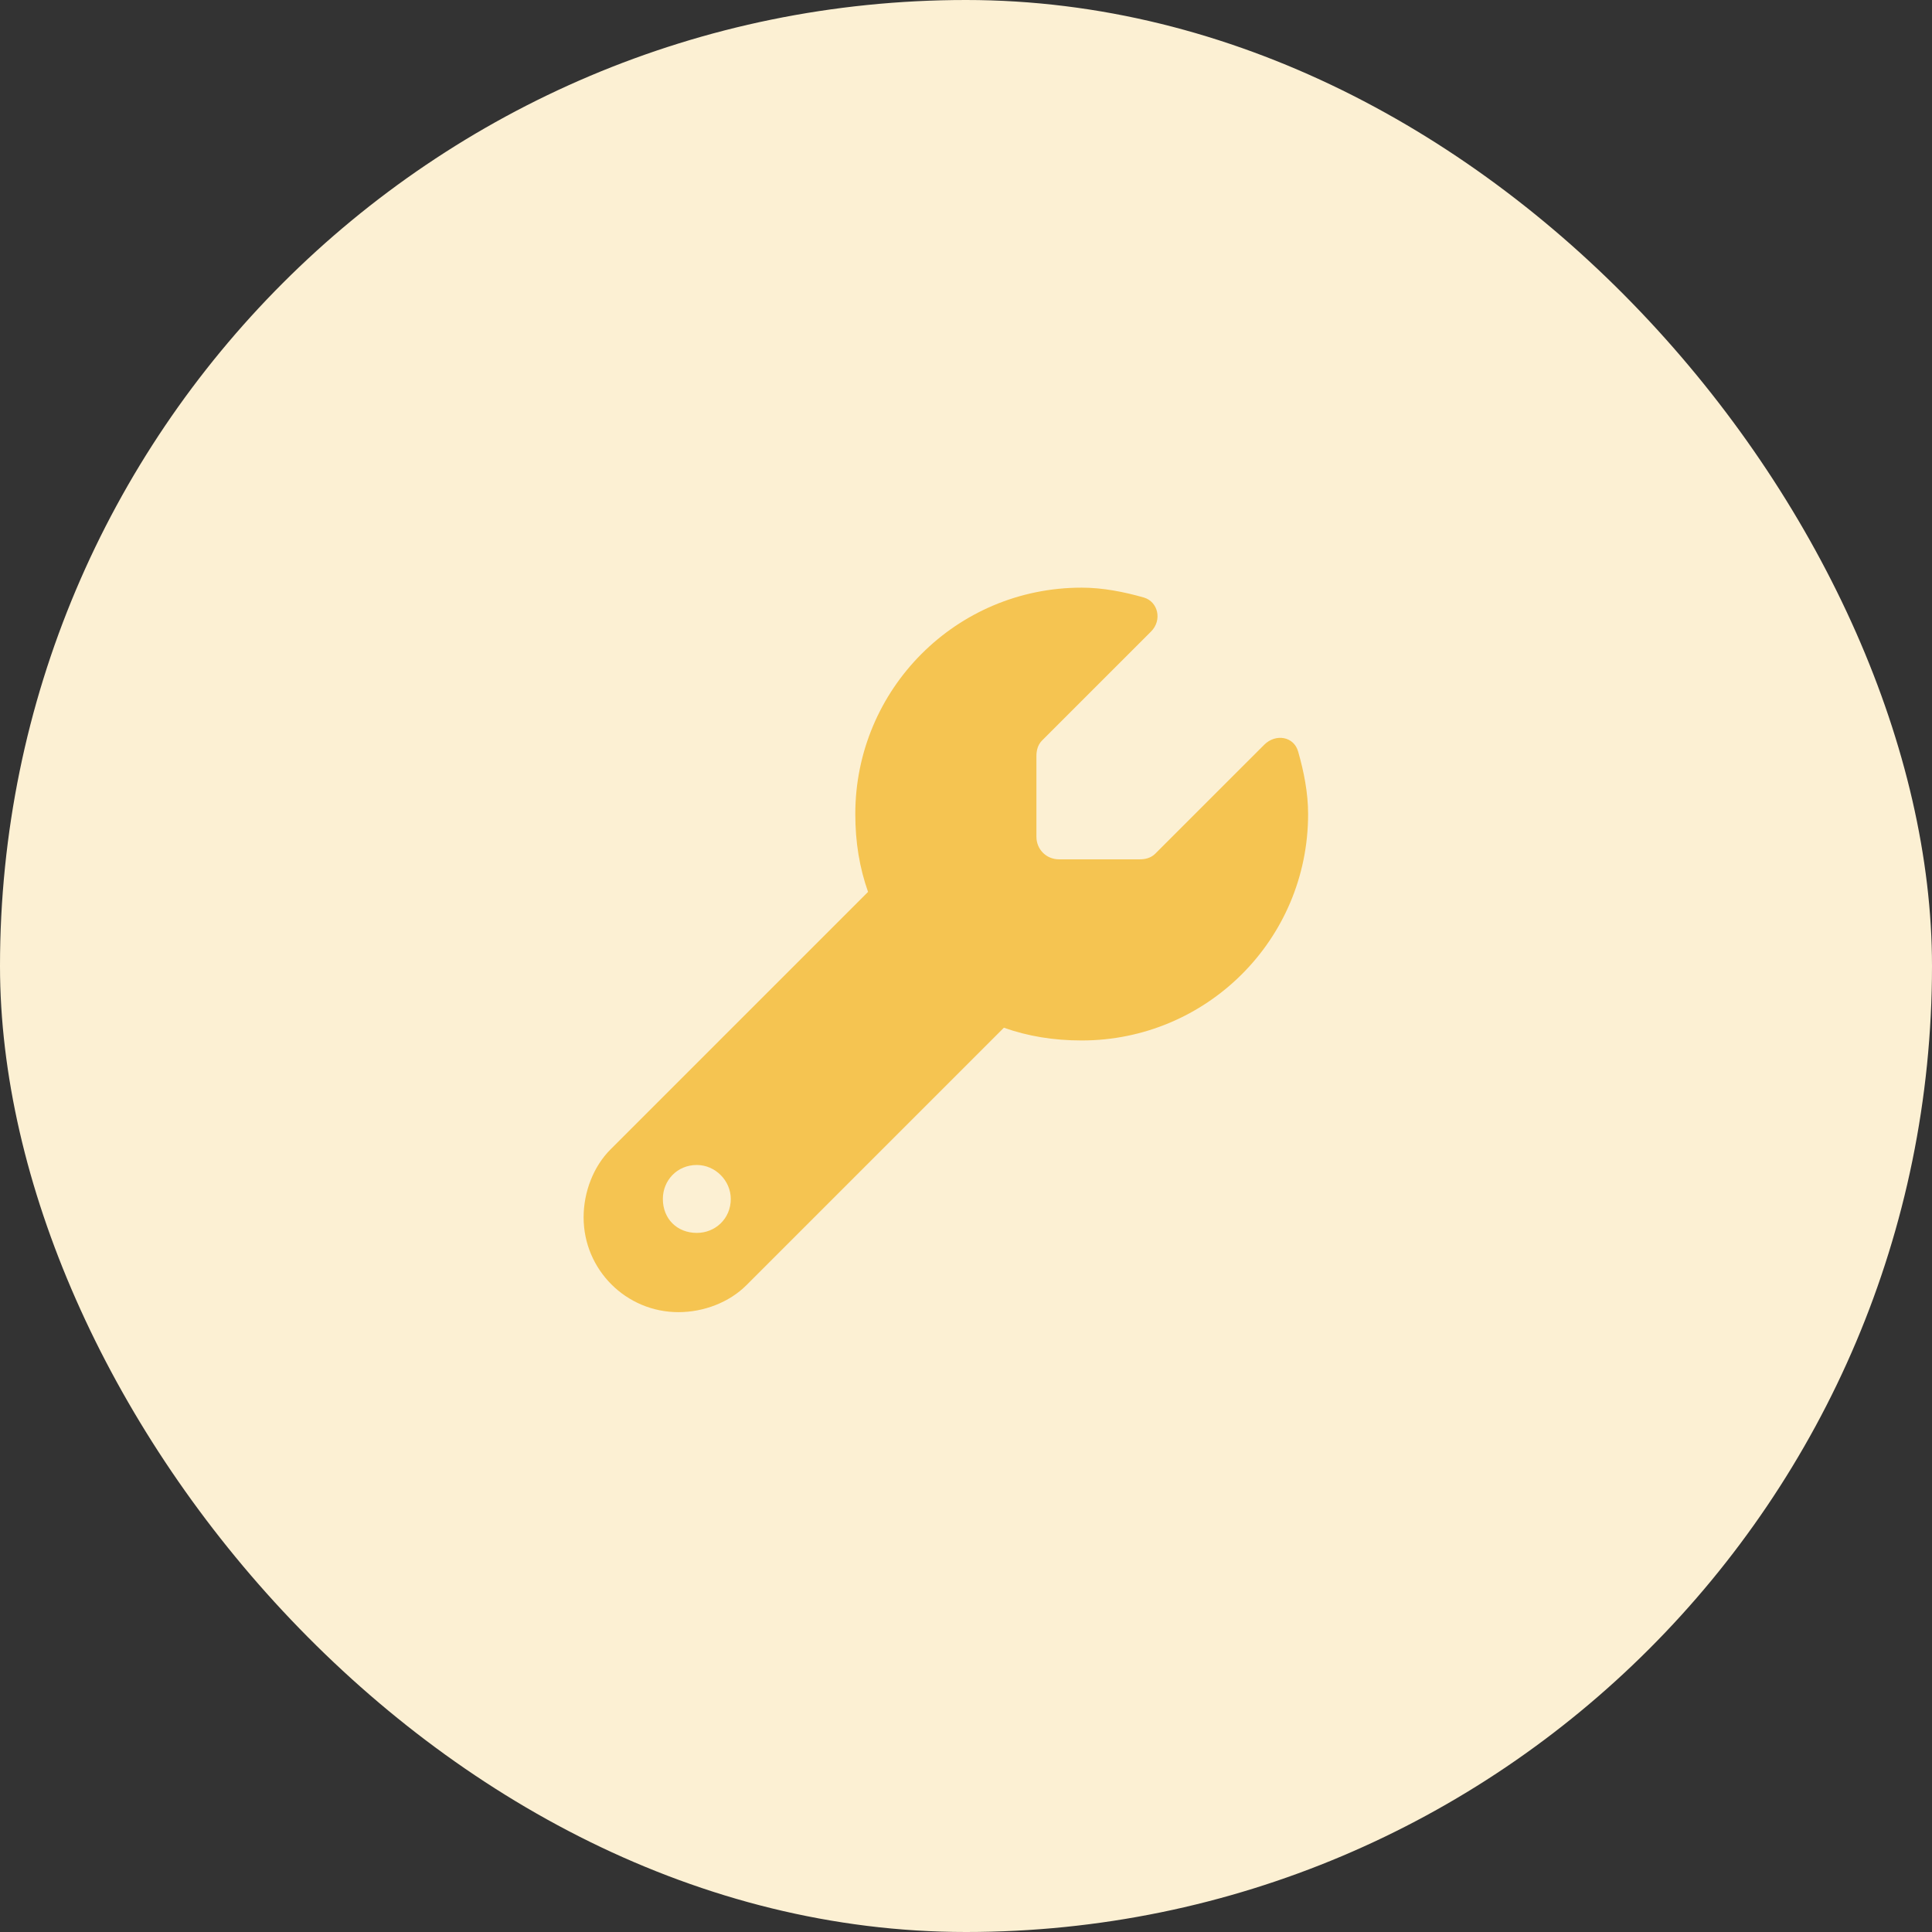
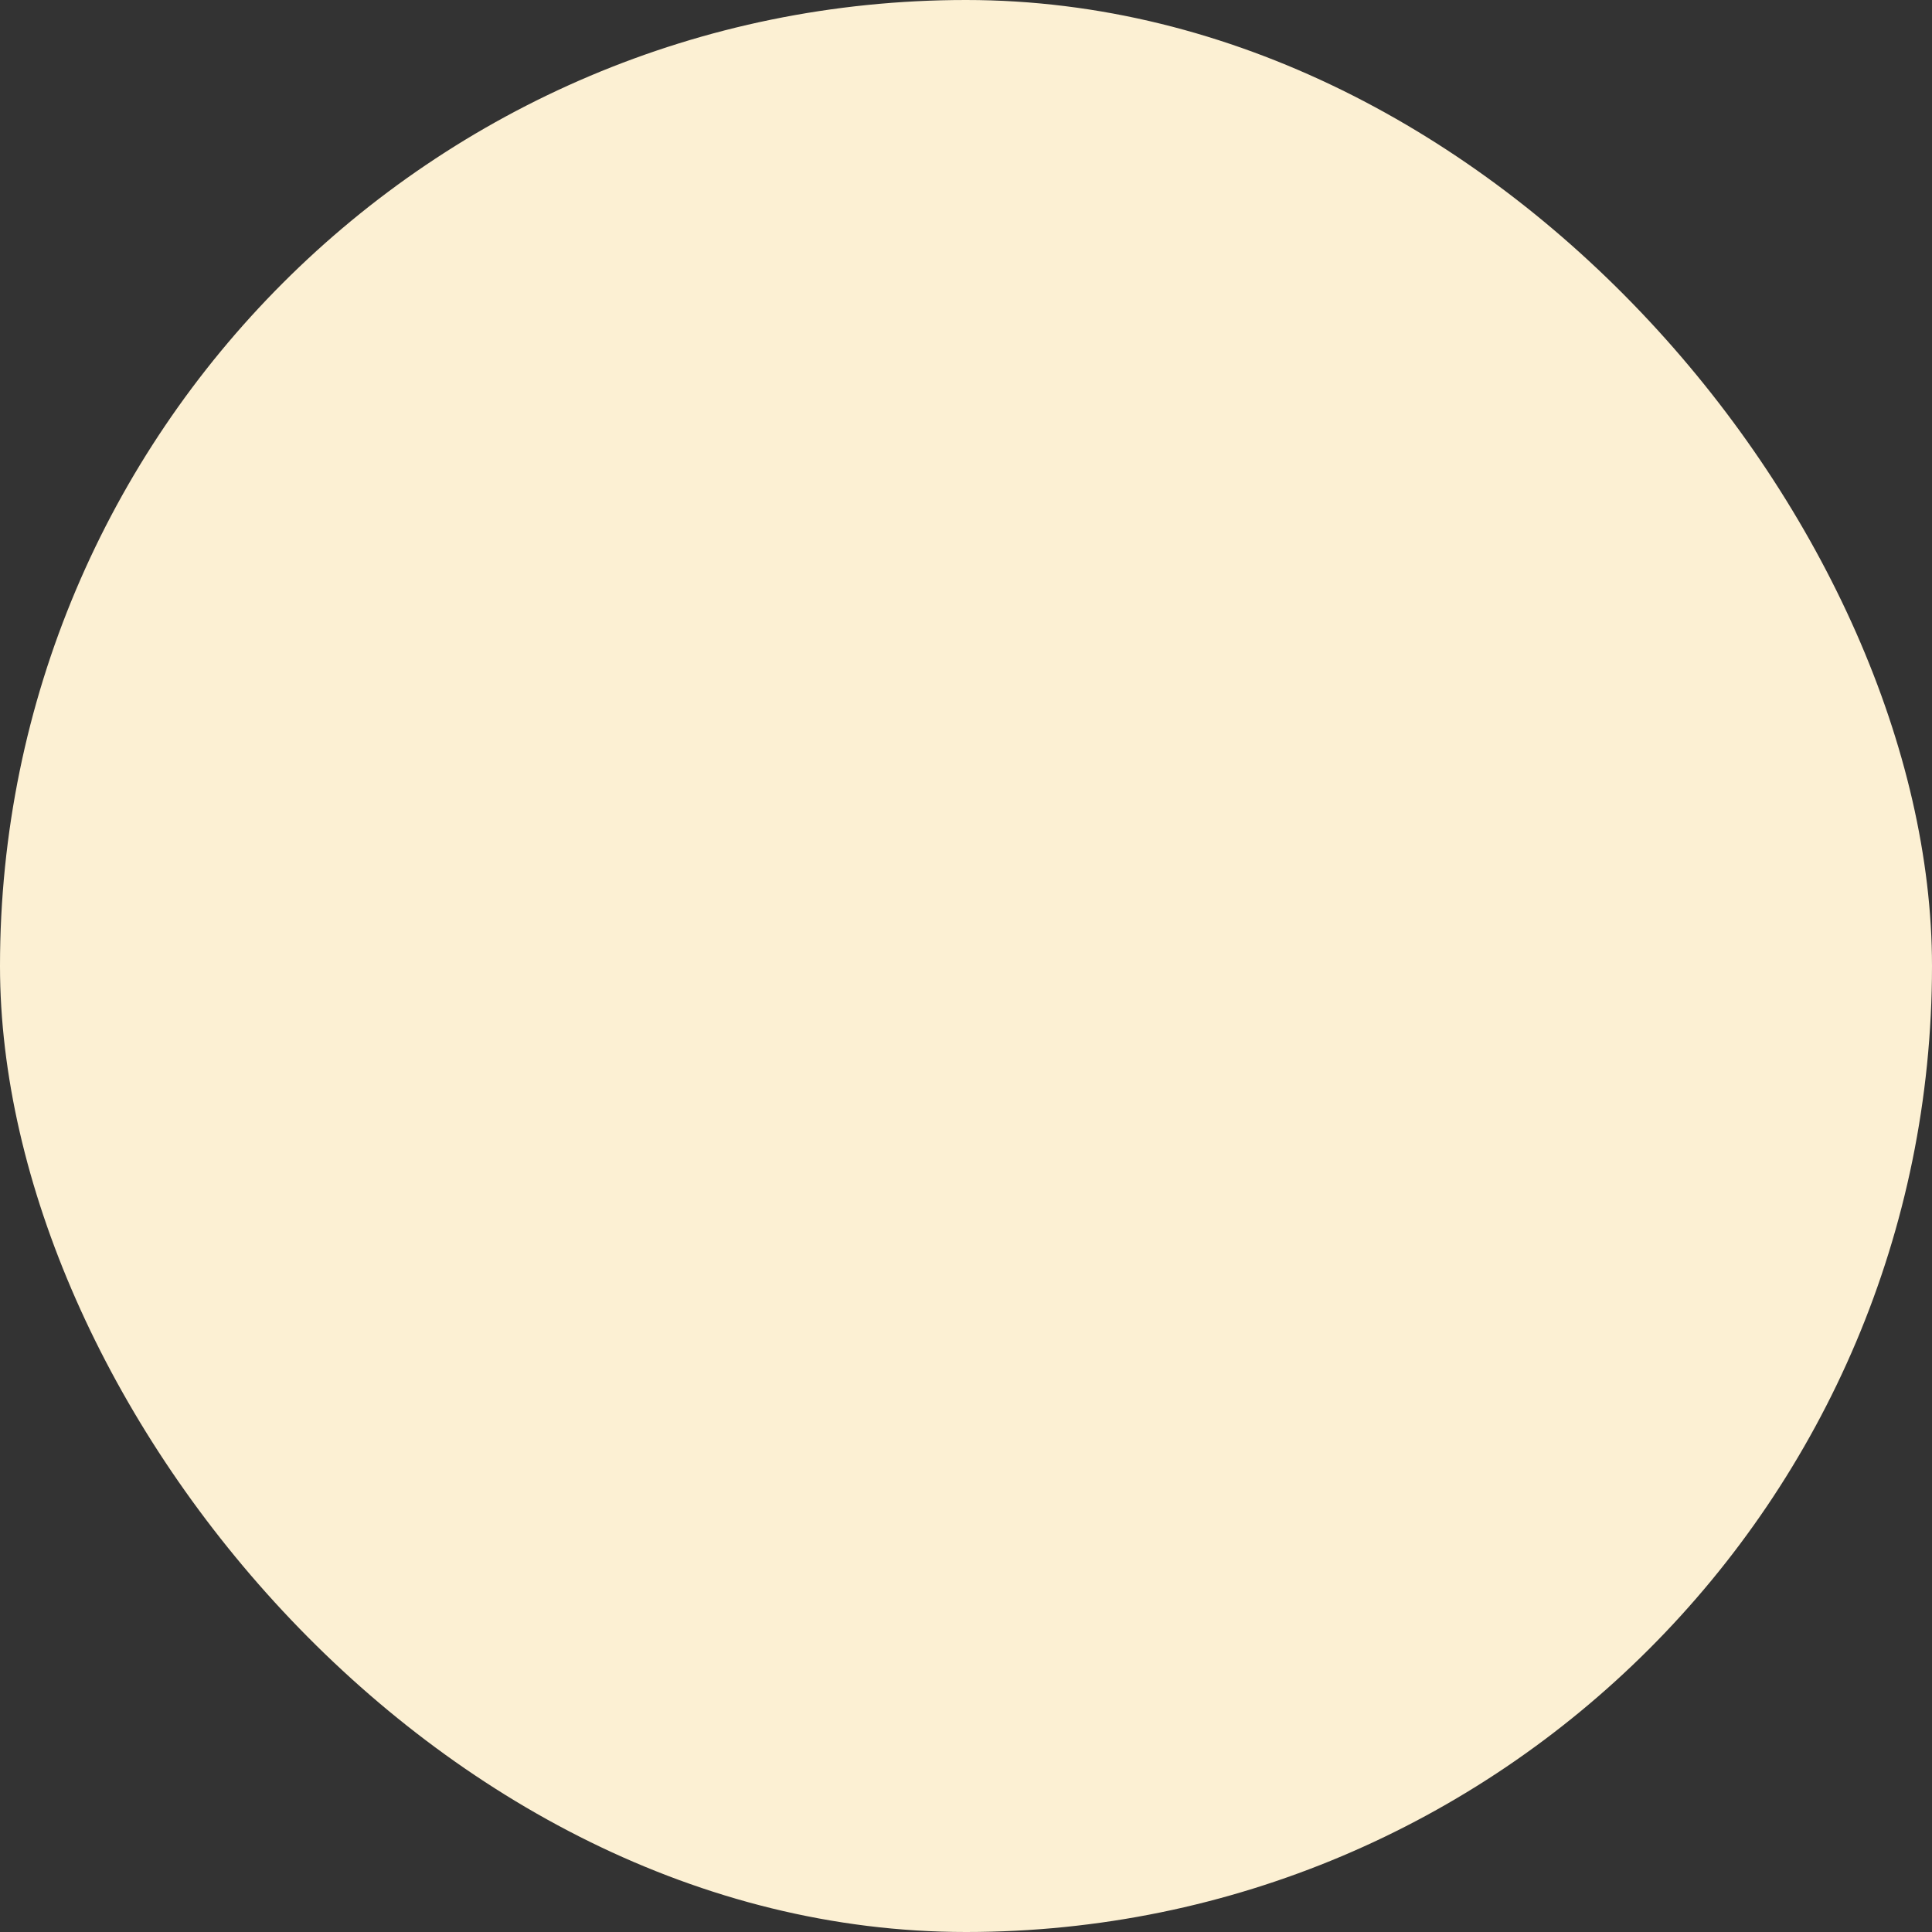
<svg xmlns="http://www.w3.org/2000/svg" width="120" height="120" viewBox="0 0 120 120" fill="none">
  <rect x="0" y="0" width="120" height="120" fill="#333333" stroke="none" />
  <rect width="120" height="120" rx="60" fill="#FCF0D3" />
-   <path d="M67.187 64.625C65.429 64.625 63.847 64.361 62.353 63.834L46.357 79.83C45.302 80.885 43.72 81.5 42.138 81.5C38.886 81.5 36.249 78.863 36.249 75.611C36.249 74.029 36.865 72.447 37.919 71.393L53.916 55.397C53.388 53.902 53.124 52.32 53.124 50.562C53.124 42.828 59.365 36.5 67.187 36.5C68.505 36.5 69.824 36.764 71.054 37.115C71.933 37.379 72.197 38.522 71.494 39.225L64.726 45.992C64.462 46.256 64.374 46.607 64.374 46.959V51.969C64.374 52.76 64.99 53.375 65.781 53.375H70.79C71.142 53.375 71.494 53.287 71.757 53.023L78.525 46.256C79.228 45.553 80.371 45.728 80.634 46.695C80.986 47.926 81.249 49.244 81.249 50.562C81.249 58.385 74.921 64.625 67.187 64.625ZM43.281 72.359C42.05 72.359 41.171 73.326 41.171 74.469C41.171 75.699 42.05 76.578 43.281 76.578C44.423 76.578 45.39 75.699 45.39 74.469C45.39 73.326 44.423 72.359 43.281 72.359Z" fill="#F5C451" />
</svg>